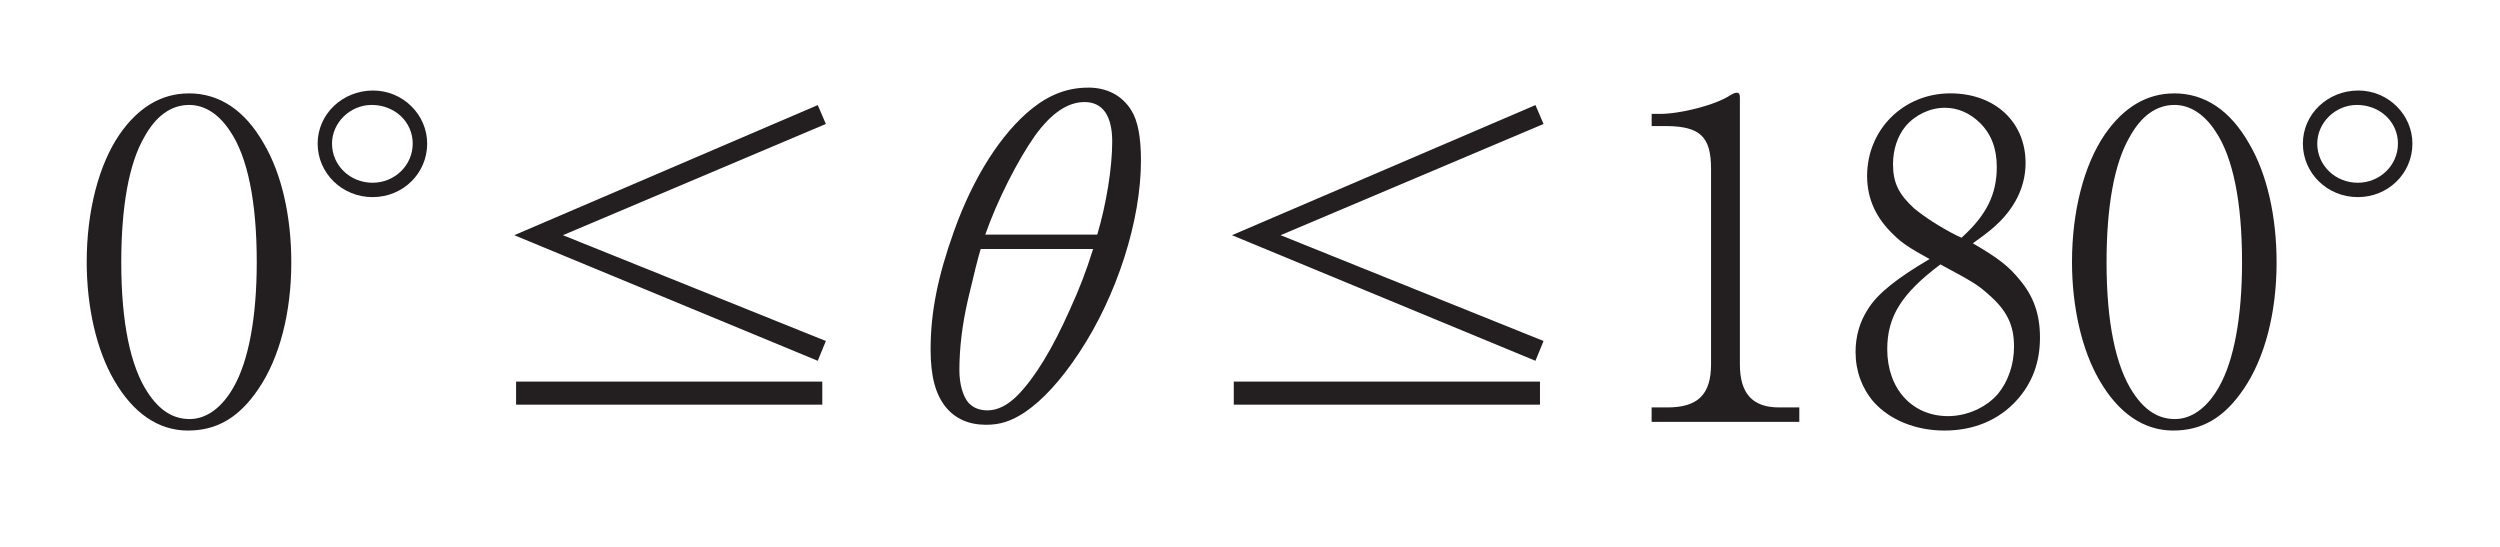
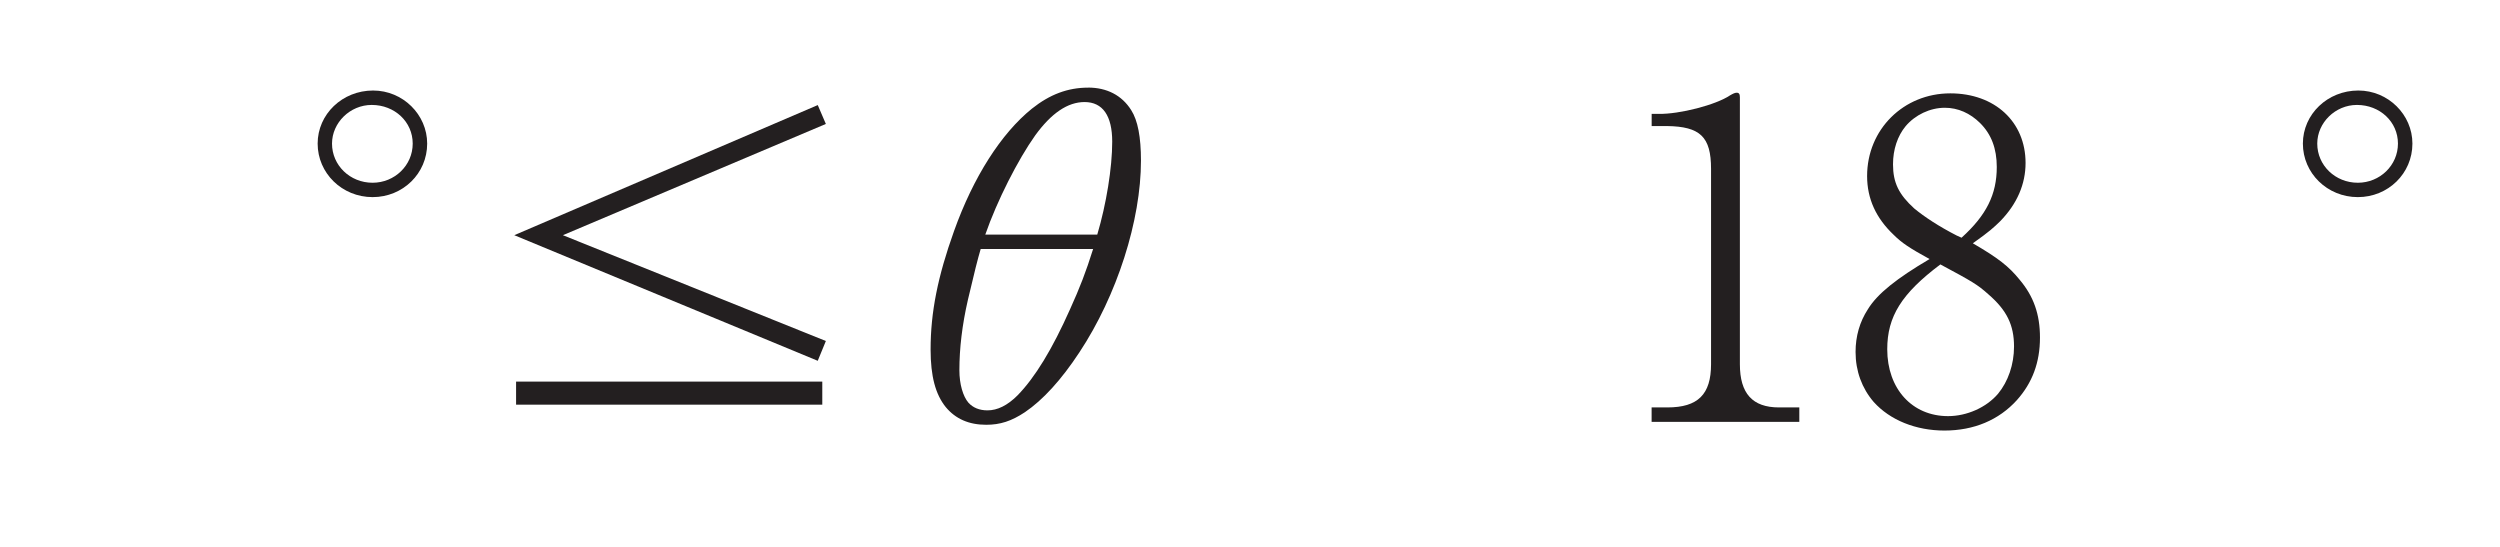
<svg xmlns="http://www.w3.org/2000/svg" xml:space="preserve" version="1.1" fill="black" fill-rule="evenodd" font-style="normal" font-weight="normal" font-stretch="normal" width="51.15pt" height="11.2pt" viewBox="0 0 51.15 11.2">
  <defs>
    <clipPath id="c0">
      <rect x="0" y="0" width="51.15" height="11.2" fill="none" clip-rule="evenodd" />
    </clipPath>
    <clipPath id="c1">
      <rect x="-1" y="-1" width="597" height="844" fill="none" clip-rule="evenodd" />
    </clipPath>
    <clipPath id="c2">
      <rect x="0" y="0" width="595" height="842" fill="none" clip-rule="evenodd" />
    </clipPath>
    <clipPath id="c3">
      <rect x="0" y="0" width="595" height="842" fill="none" clip-rule="evenodd" />
    </clipPath>
    <clipPath id="c4">
-       <path d="M.015,789.503h595.01v-8.089h-595.01v8.089z" fill="none" clip-rule="nonzero" />
-     </clipPath>
+       </clipPath>
    <clipPath id="c5">
      <path d="M.015,789.503h595.01v-8.089h-595.01v8.089z" fill="none" clip-rule="nonzero" />
    </clipPath>
  </defs>
  <g clip-path="url(#c0)">
    <g>
      <view viewBox="0 0 51.15 11.2" id="p2" />
    </g>
    <g transform="translate(-92.75,-231.5)" clip-path="url(#c1)">
      <g clip-path="url(#c2)">
        <g transform="matrix(1,0,0,-1,0,842)" clip-path="url(#c3)">
          <g stroke-opacity="0">
-             <path d="M2.324,-6.839c-.559,0 -1.035,.286 -1.417,.839c-.429,.627 -.672,1.577 -.672,2.61c0,.931 .205,1.808 .559,2.416c.392,.683 .914,1.033 1.511,1.033c.597,0 1.044,-.267 1.435,-.839c.439,-.637 .681,-1.568 .681,-2.601c0,-.941 -.196,-1.808 -.559,-2.426c-.392,-.692 -.914,-1.033 -1.539,-1.033zm.009,.236c.313,0 .608,.186 .837,.539c.359,.529 .544,1.448 .544,2.674c0,1.133 -.166,2.016 -.47,2.554c-.239,.427 -.561,.66 -.902,.66c-.341,0 -.617,-.177 -.856,-.539c-.359,-.538 -.544,-1.448 -.544,-2.665c0,-1.142 .157,-2.025 .47,-2.563c.239,-.437 .552,-.66 .92,-.66z" fill="#231F20" fill-rule="nonzero" transform="matrix(1,0,0,-1,94.289,601.75)" />
-           </g>
+             </g>
          <g transform="matrix(1,0,0,-1,94.289,601.75)" stroke-opacity="0">
            <path d="M6.094,-6.898c-.628,0 -1.134,.484 -1.134,1.086c0,.603 .497,1.095 1.125,1.095c.619,0 1.116,-.484 1.116,-1.095c0,-.593 -.497,-1.086 -1.106,-1.086zm-.028,.295c.471,0 .839,.346 .839,.791c0,.445 -.369,.801 -.821,.801c-.462,0 -.83,-.356 -.83,-.801c0,-.427 .369,-.791 .812,-.791z" fill="#231F20" fill-rule="nonzero" />
          </g>
          <g transform="matrix(1,0,0,-1,94.289,601.75)" stroke-opacity="0">
            <path d="M15.192,-6.6l-6.209,2.662l6.209,2.57l.166,-.405l-5.38,-2.165l5.38,-2.276l-.166,-.387zm-6.172,5.657v.472h6.265v-.472h-6.265z" fill="#231F20" fill-rule="nonzero" />
          </g>
          <g stroke-opacity="0">
            <path d="M3.636,-6.957c-.415,0 -.783,.137 -1.152,.431c-.626,.505 -1.197,1.395 -1.593,2.505c-.332,.927 -.479,1.66 -.479,2.422c0,.547 .1,.918 .31,1.178c.2,.241 .473,.362 .827,.362c.286,0 .516,-.074 .792,-.257c.368,-.249 .745,-.662 1.114,-1.223c.773,-1.168 1.261,-2.703 1.261,-3.925c0,-.479 -.064,-.821 -.2,-1.033c-.191,-.304 -.499,-.461 -.881,-.461zm-2.105,3.007c.241,-.694 .668,-1.532 1.02,-2.028c.333,-.459 .668,-.684 1.011,-.684c.371,0 .566,.279 .566,.811c0,.532 -.121,1.28 -.306,1.901h-2.29zm2.206,.295c-.148,.471 -.269,.784 -.473,1.235c-.362,.812 -.714,1.393 -1.076,1.762c-.204,.203 -.408,.304 -.612,.304c-.167,0 -.297,-.055 -.39,-.157c-.111,-.129 -.185,-.379 -.185,-.664c0,-.443 .055,-.922 .176,-1.448c.139,-.59 .195,-.812 .26,-1.033h2.299z" fill="#231F20" fill-rule="nonzero" transform="matrix(1,0,0,-1,111.378,601.75)" />
          </g>
          <g stroke-opacity="0">
-             <path d="M7.683,-6.6l-6.209,2.662l6.209,2.57l.166,-.405l-5.38,-2.165l5.38,-2.276l-.166,-.387zm-6.172,5.657v.472h6.265v-.472h-6.265z" fill="#231F20" fill-rule="nonzero" transform="matrix(1,0,0,-1,116.482,601.75)" />
-           </g>
+             </g>
          <g transform="matrix(1,0,0,-1,116.482,601.75)" stroke-opacity="0">
            <path d="M10.06,-6.171h.313c.682,.009 .903,.221 .903,.875v3.998c0,.617 -.267,.884 -.894,.884h-.322v.295h3.022v-.295h-.415c-.544,0 -.801,-.286 -.801,-.884v-5.463c0,-.064 -.018,-.092 -.065,-.092c-.037,0 -.074,.018 -.138,.055c-.286,.193 -1.031,.387 -1.464,.378h-.138v.249z" fill="#231F20" fill-rule="nonzero" />
          </g>
          <g transform="matrix(1,0,0,-1,116.482,601.75)" stroke-opacity="0">
            <path d="M16.632,-3.772c.35,-.248 .426,-.322 .558,-.45c.35,-.358 .521,-.763 .521,-1.194c0,-.842 -.629,-1.424 -1.54,-1.424c-.957,0 -1.702,.739 -1.702,1.691c0,.468 .184,.863 .543,1.203c.165,.165 .331,.275 .735,.496c-.669,.395 -1.068,.708 -1.263,1.029c-.167,.257 -.251,.551 -.251,.872c0,.391 .13,.743 .371,1.023c.333,.371 .862,.585 1.447,.585c.603,0 1.112,-.214 1.482,-.622c.315,-.352 .473,-.769 .473,-1.28c0,-.478 -.13,-.845 -.417,-1.185c-.223,-.275 -.437,-.441 -.956,-.744zm-.664,.432c.651,.349 .763,.414 .986,.615c.372,.322 .521,.625 .521,1.065c0,.368 -.121,.716 -.326,.965c-.242,.285 -.642,.459 -1.024,.459c-.735,0 -1.244,-.56 -1.244,-1.368c0,-.671 .293,-1.139 1.087,-1.736zm.434,-.546c0,0 -.064,-.028 -.102,-.046c-.359,-.184 -.655,-.378 -.867,-.553c-.314,-.286 -.434,-.525 -.434,-.903c0,-.303 .092,-.579 .258,-.78c.194,-.23 .498,-.377 .803,-.377c.268,0 .517,.111 .72,.312c.231,.229 .342,.523 .342,.9c0,.562 -.212,.986 -.72,1.446z" fill="#231F20" fill-rule="nonzero" />
          </g>
          <g transform="matrix(1,0,0,-1,116.482,601.75)" stroke-opacity="0">
-             <path d="M20.75,-6.839c-.559,0 -1.035,.286 -1.417,.839c-.429,.627 -.672,1.577 -.672,2.61c0,.931 .205,1.808 .559,2.416c.392,.683 .914,1.033 1.511,1.033c.597,0 1.044,-.267 1.435,-.839c.439,-.637 .681,-1.568 .681,-2.601c0,-.941 -.196,-1.808 -.559,-2.426c-.392,-.692 -.914,-1.033 -1.539,-1.033zm.009,.236c.313,0 .608,.186 .837,.539c.359,.529 .544,1.448 .544,2.674c0,1.133 -.166,2.016 -.47,2.554c-.239,.427 -.561,.66 -.902,.66c-.341,0 -.617,-.177 -.856,-.539c-.359,-.538 -.544,-1.448 -.544,-2.665c0,-1.142 .157,-2.025 .47,-2.563c.239,-.437 .552,-.66 .92,-.66z" fill="#231F20" fill-rule="nonzero" />
-           </g>
+             </g>
          <g transform="matrix(1,0,0,-1,116.482,601.75)" stroke-opacity="0">
            <path d="M24.519,-6.898c-.628,0 -1.134,.484 -1.134,1.086c0,.603 .497,1.095 1.125,1.095c.619,0 1.116,-.484 1.116,-1.095c0,-.593 -.497,-1.086 -1.106,-1.086zm-.028,.295c.471,0 .839,.346 .839,.791c0,.445 -.369,.801 -.821,.801c-.462,0 -.83,-.356 -.83,-.801c0,-.427 .369,-.791 .812,-.791z" fill="#231F20" fill-rule="nonzero" />
          </g>
        </g>
      </g>
    </g>
  </g>
</svg>